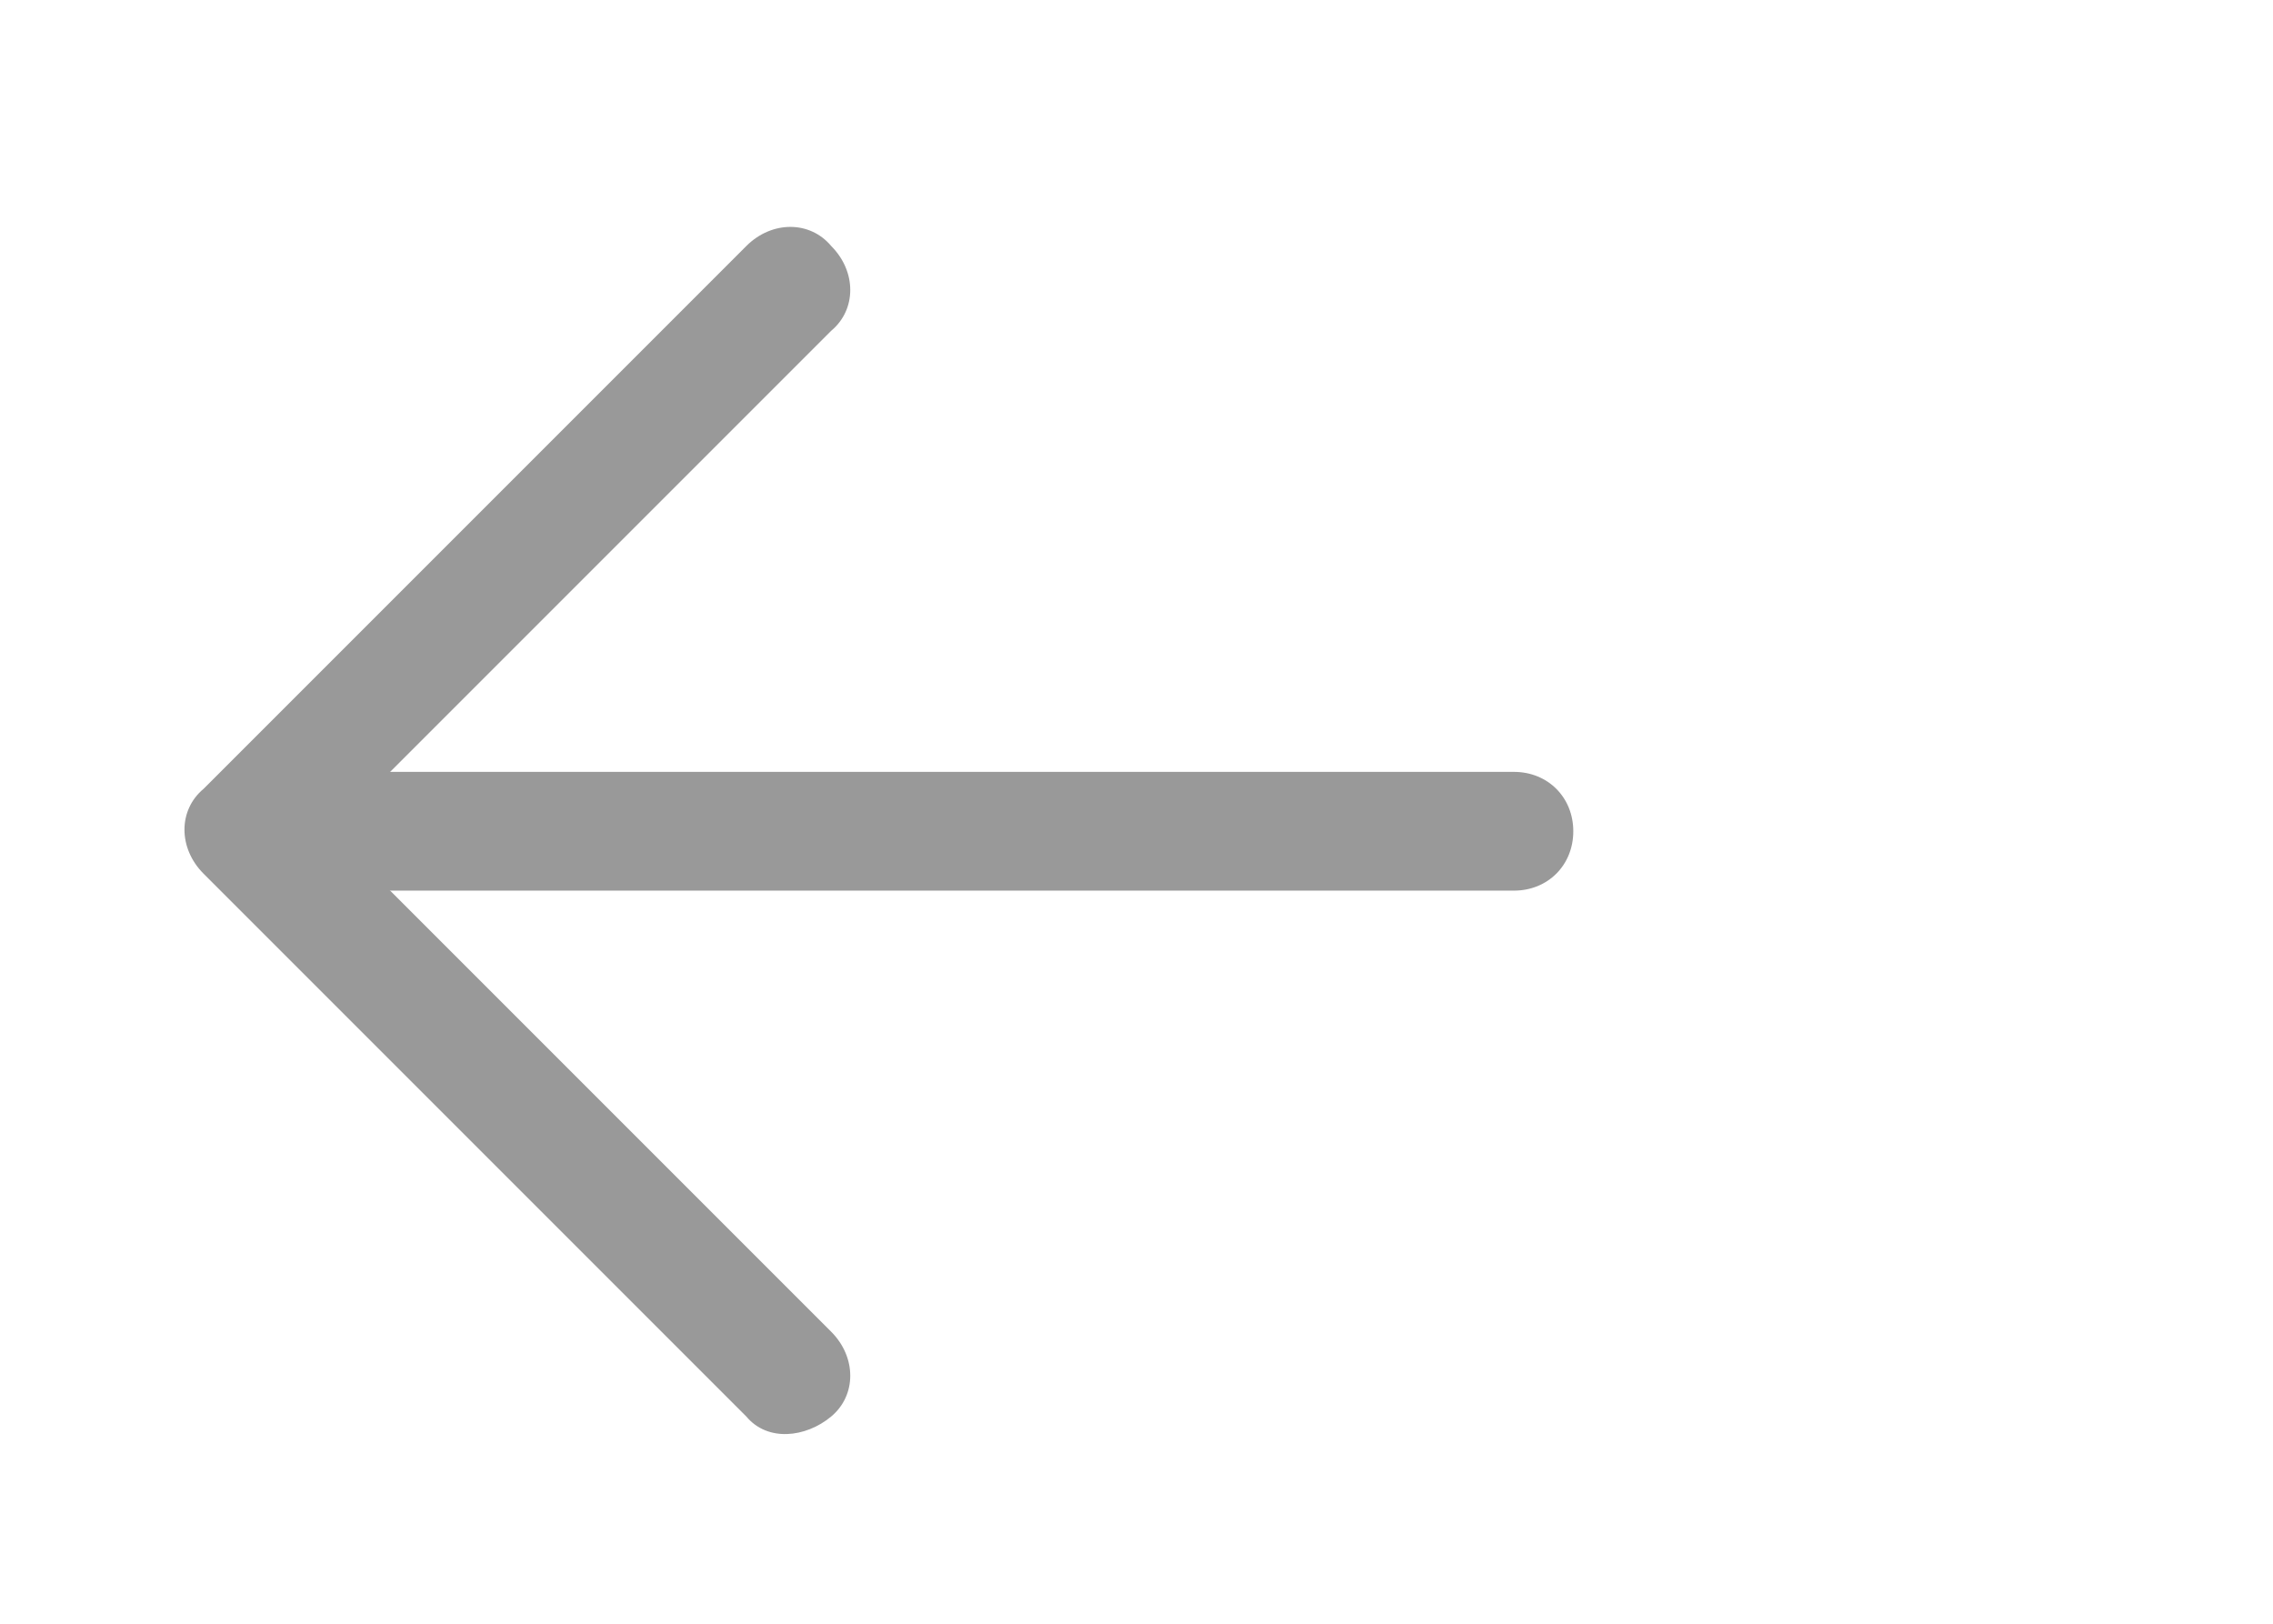
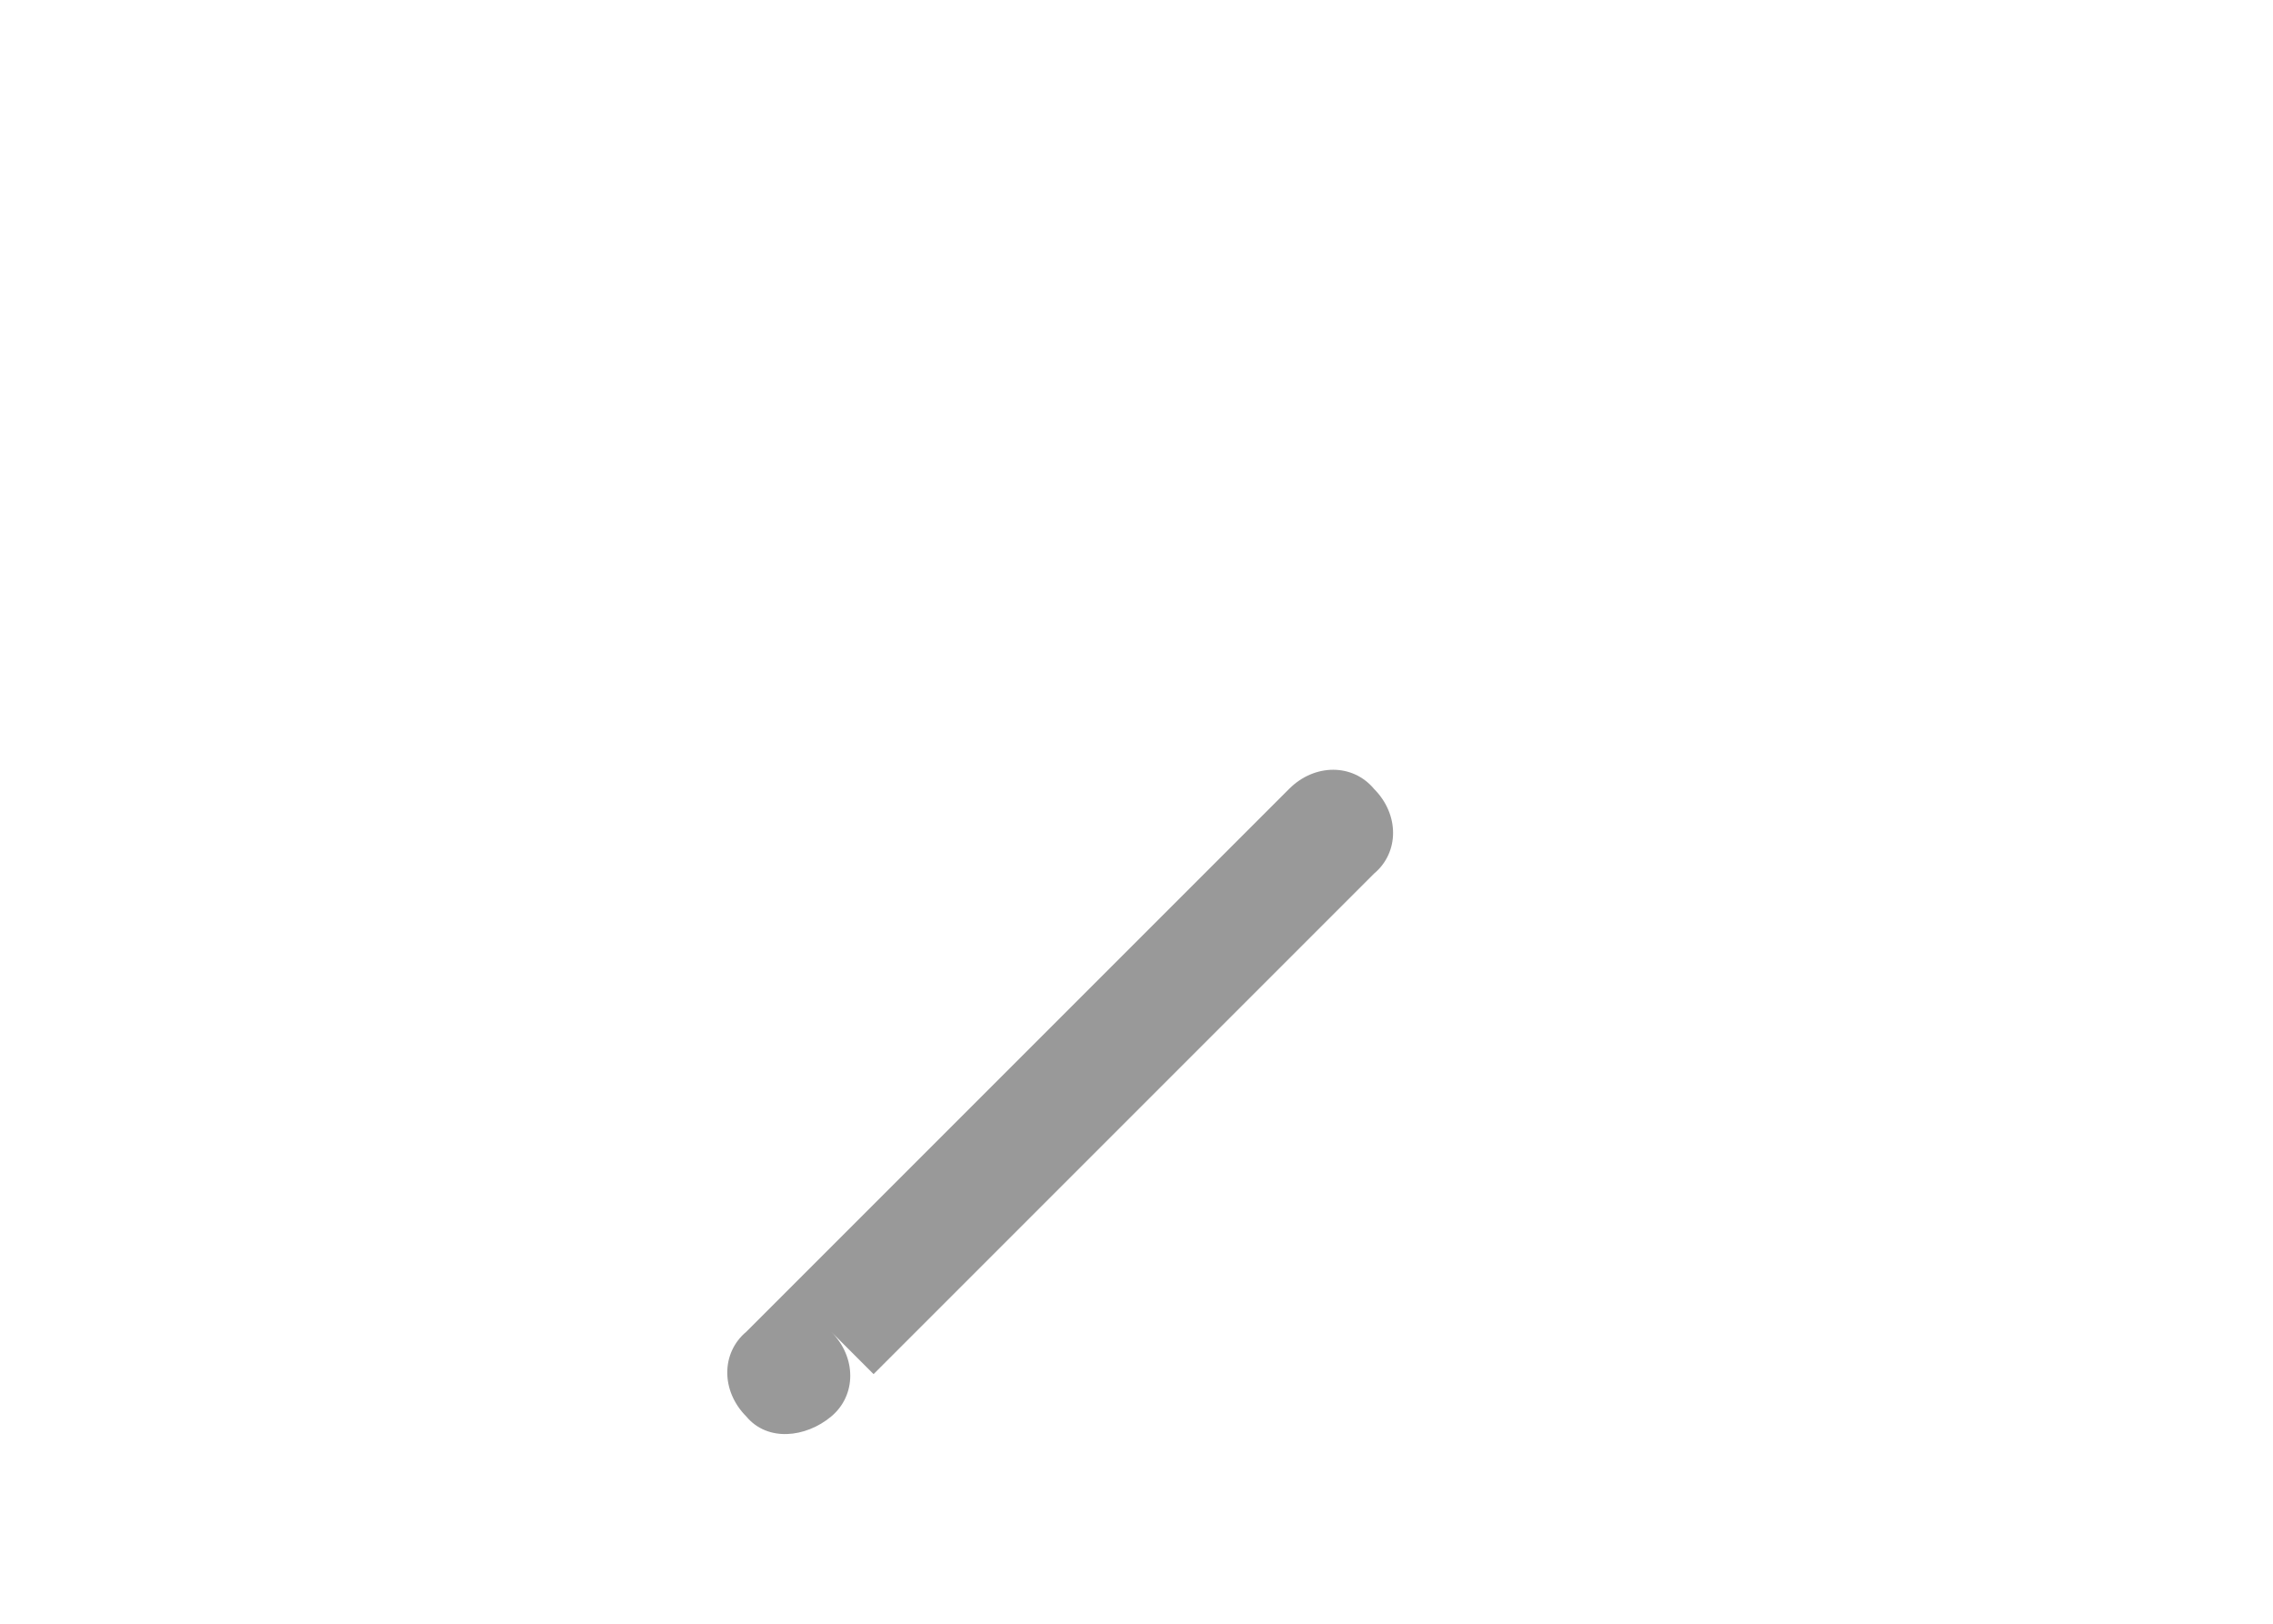
<svg xmlns="http://www.w3.org/2000/svg" id="Layer_1" data-name="Layer 1" version="1.1" viewBox="0 0 53.6 38.3">
  <defs>
    <style>
      .cls-1 {
        fill: #999;
        stroke-width: 0px;
      }
    </style>
  </defs>
-   <path class="cls-1" d="M7.8,19.6l11.8,11.8c.6.6.6,1.5,0,2s-1.5.6-2,0l-12.8-12.8c-.6-.6-.6-1.5,0-2,0,0,0,0,0,0l12.8-12.8c.6-.6,1.5-.6,2,0,.6.6.6,1.5,0,2l-11.8,11.8Z" />
-   <path class="cls-1" d="M7.2,18.2h28.5c.8,0,1.4.6,1.4,1.4s-.6,1.4-1.4,1.4H7.2c-.8,0-1.4-.6-1.4-1.4s.6-1.4,1.4-1.4Z" />
+   <path class="cls-1" d="M7.8,19.6l11.8,11.8c.6.6.6,1.5,0,2s-1.5.6-2,0c-.6-.6-.6-1.5,0-2,0,0,0,0,0,0l12.8-12.8c.6-.6,1.5-.6,2,0,.6.6.6,1.5,0,2l-11.8,11.8Z" />
</svg>